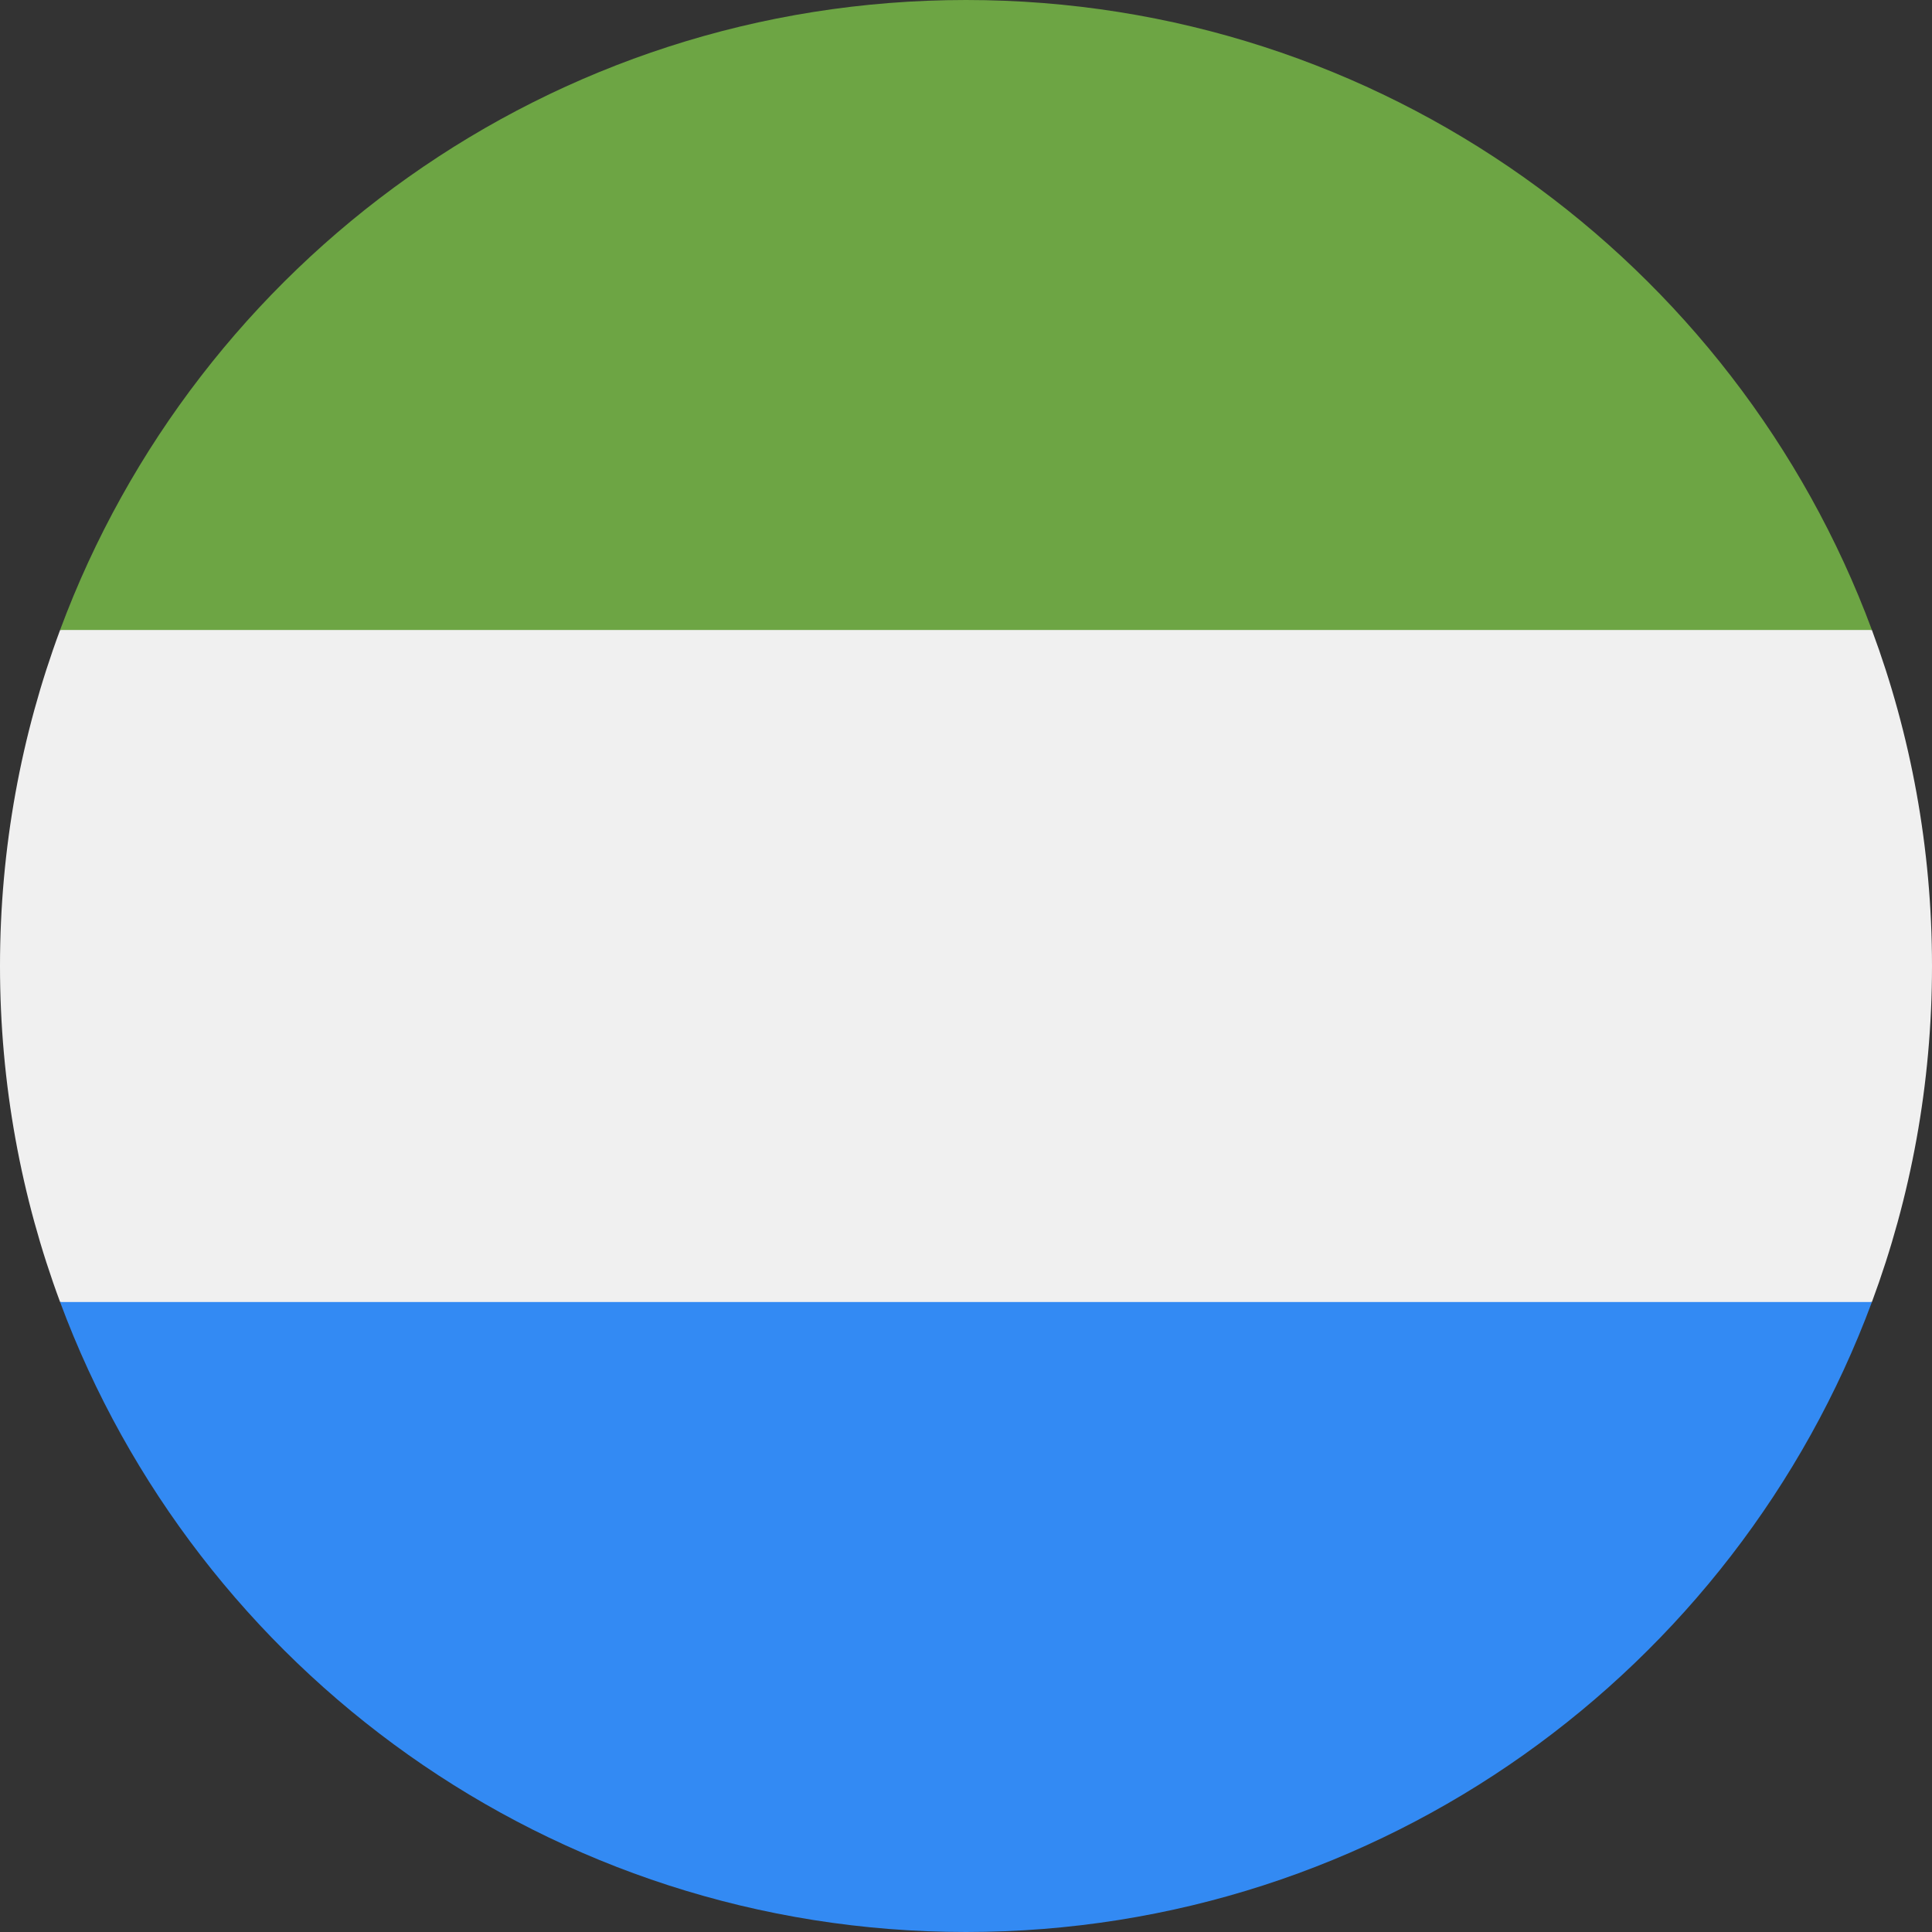
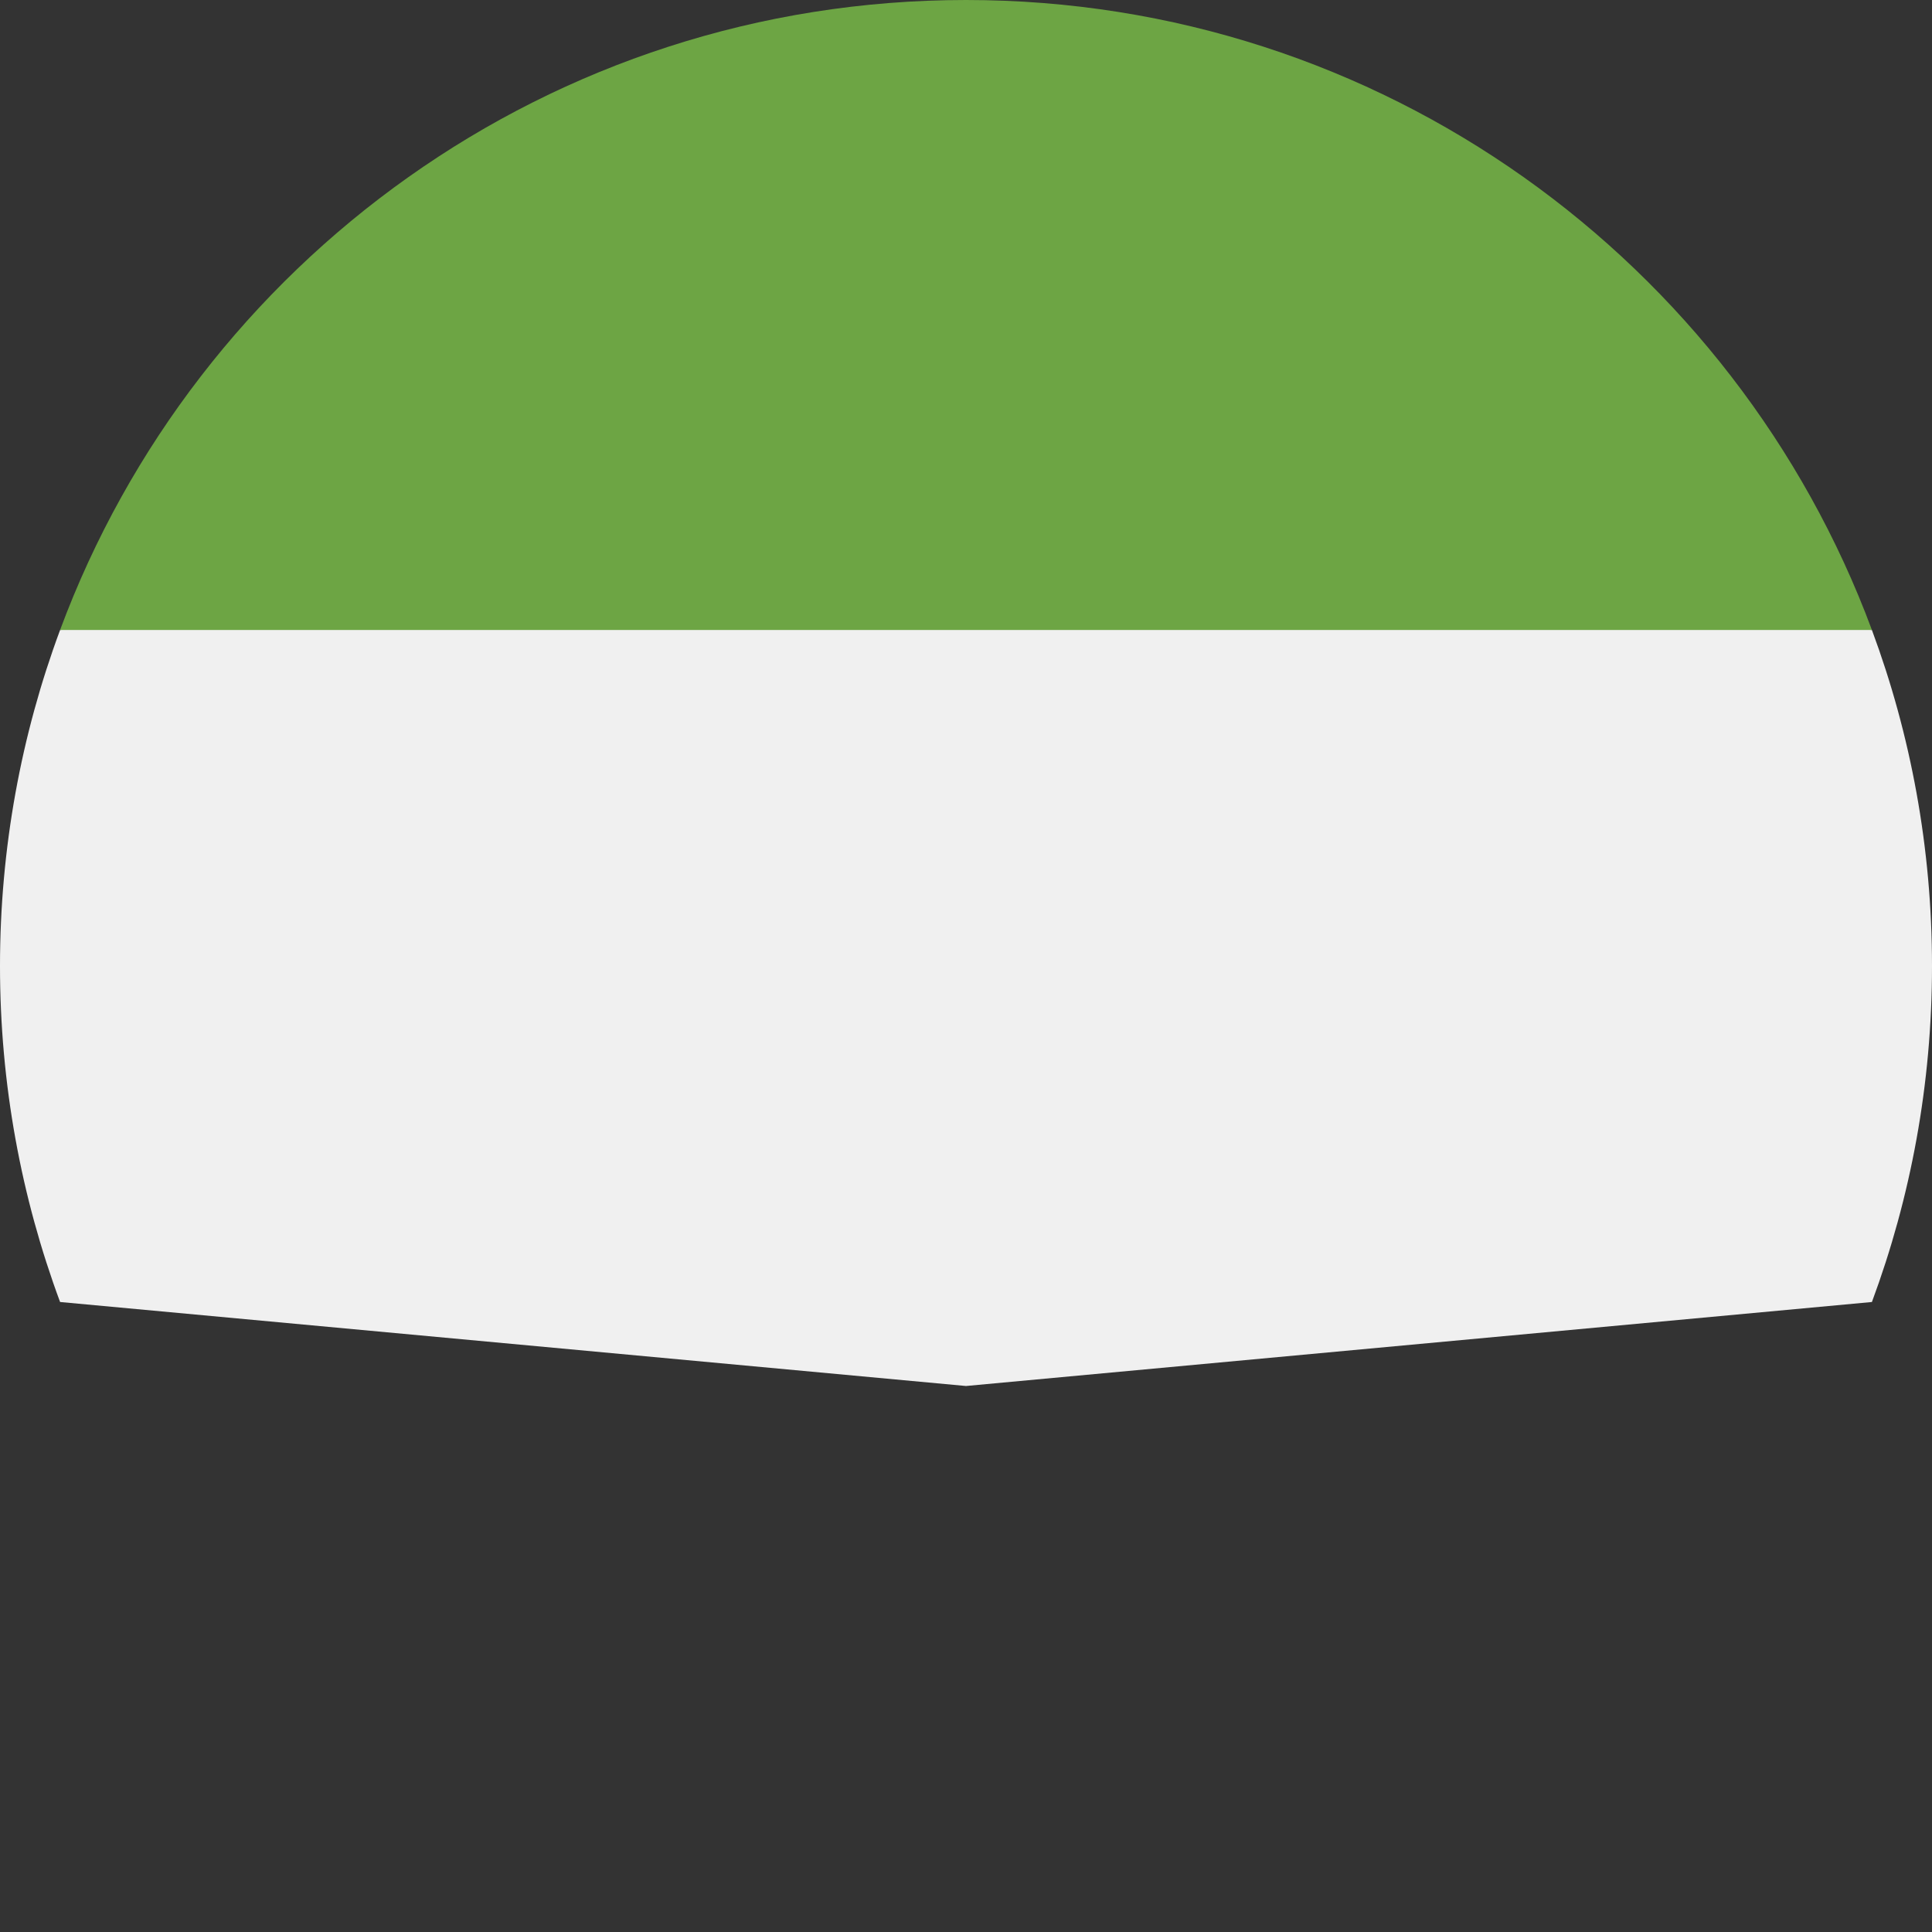
<svg xmlns="http://www.w3.org/2000/svg" id="Layer_1" viewBox="0 0 512 512">
  <rect x="0" y="0" width="512" height="512" fill="#333333" stroke="none" />
  <path d="m496.077 345.043c10.291-27.733 15.923-57.729 15.923-89.043s-5.632-61.31-15.923-89.043l-240.077-22.261-240.077 22.261c-10.291 27.733-15.923 57.729-15.923 89.043s5.632 61.31 15.923 89.043l240.077 22.261z" fill="#f0f0f0" />
-   <path d="m256 512c110.07 0 203.906-69.472 240.076-166.957h-480.154c36.172 97.485 130.006 166.957 240.078 166.957z" fill="#338af3" />
  <path d="m256 0c-110.072 0-203.906 69.472-240.078 166.957h480.155c-36.171-97.485-130.007-166.957-240.077-166.957z" fill="#6da544" />
  <g />
  <g />
  <g />
  <g />
  <g />
  <g />
  <g />
  <g />
  <g />
  <g />
  <g />
  <g />
  <g />
  <g />
  <g />
</svg>